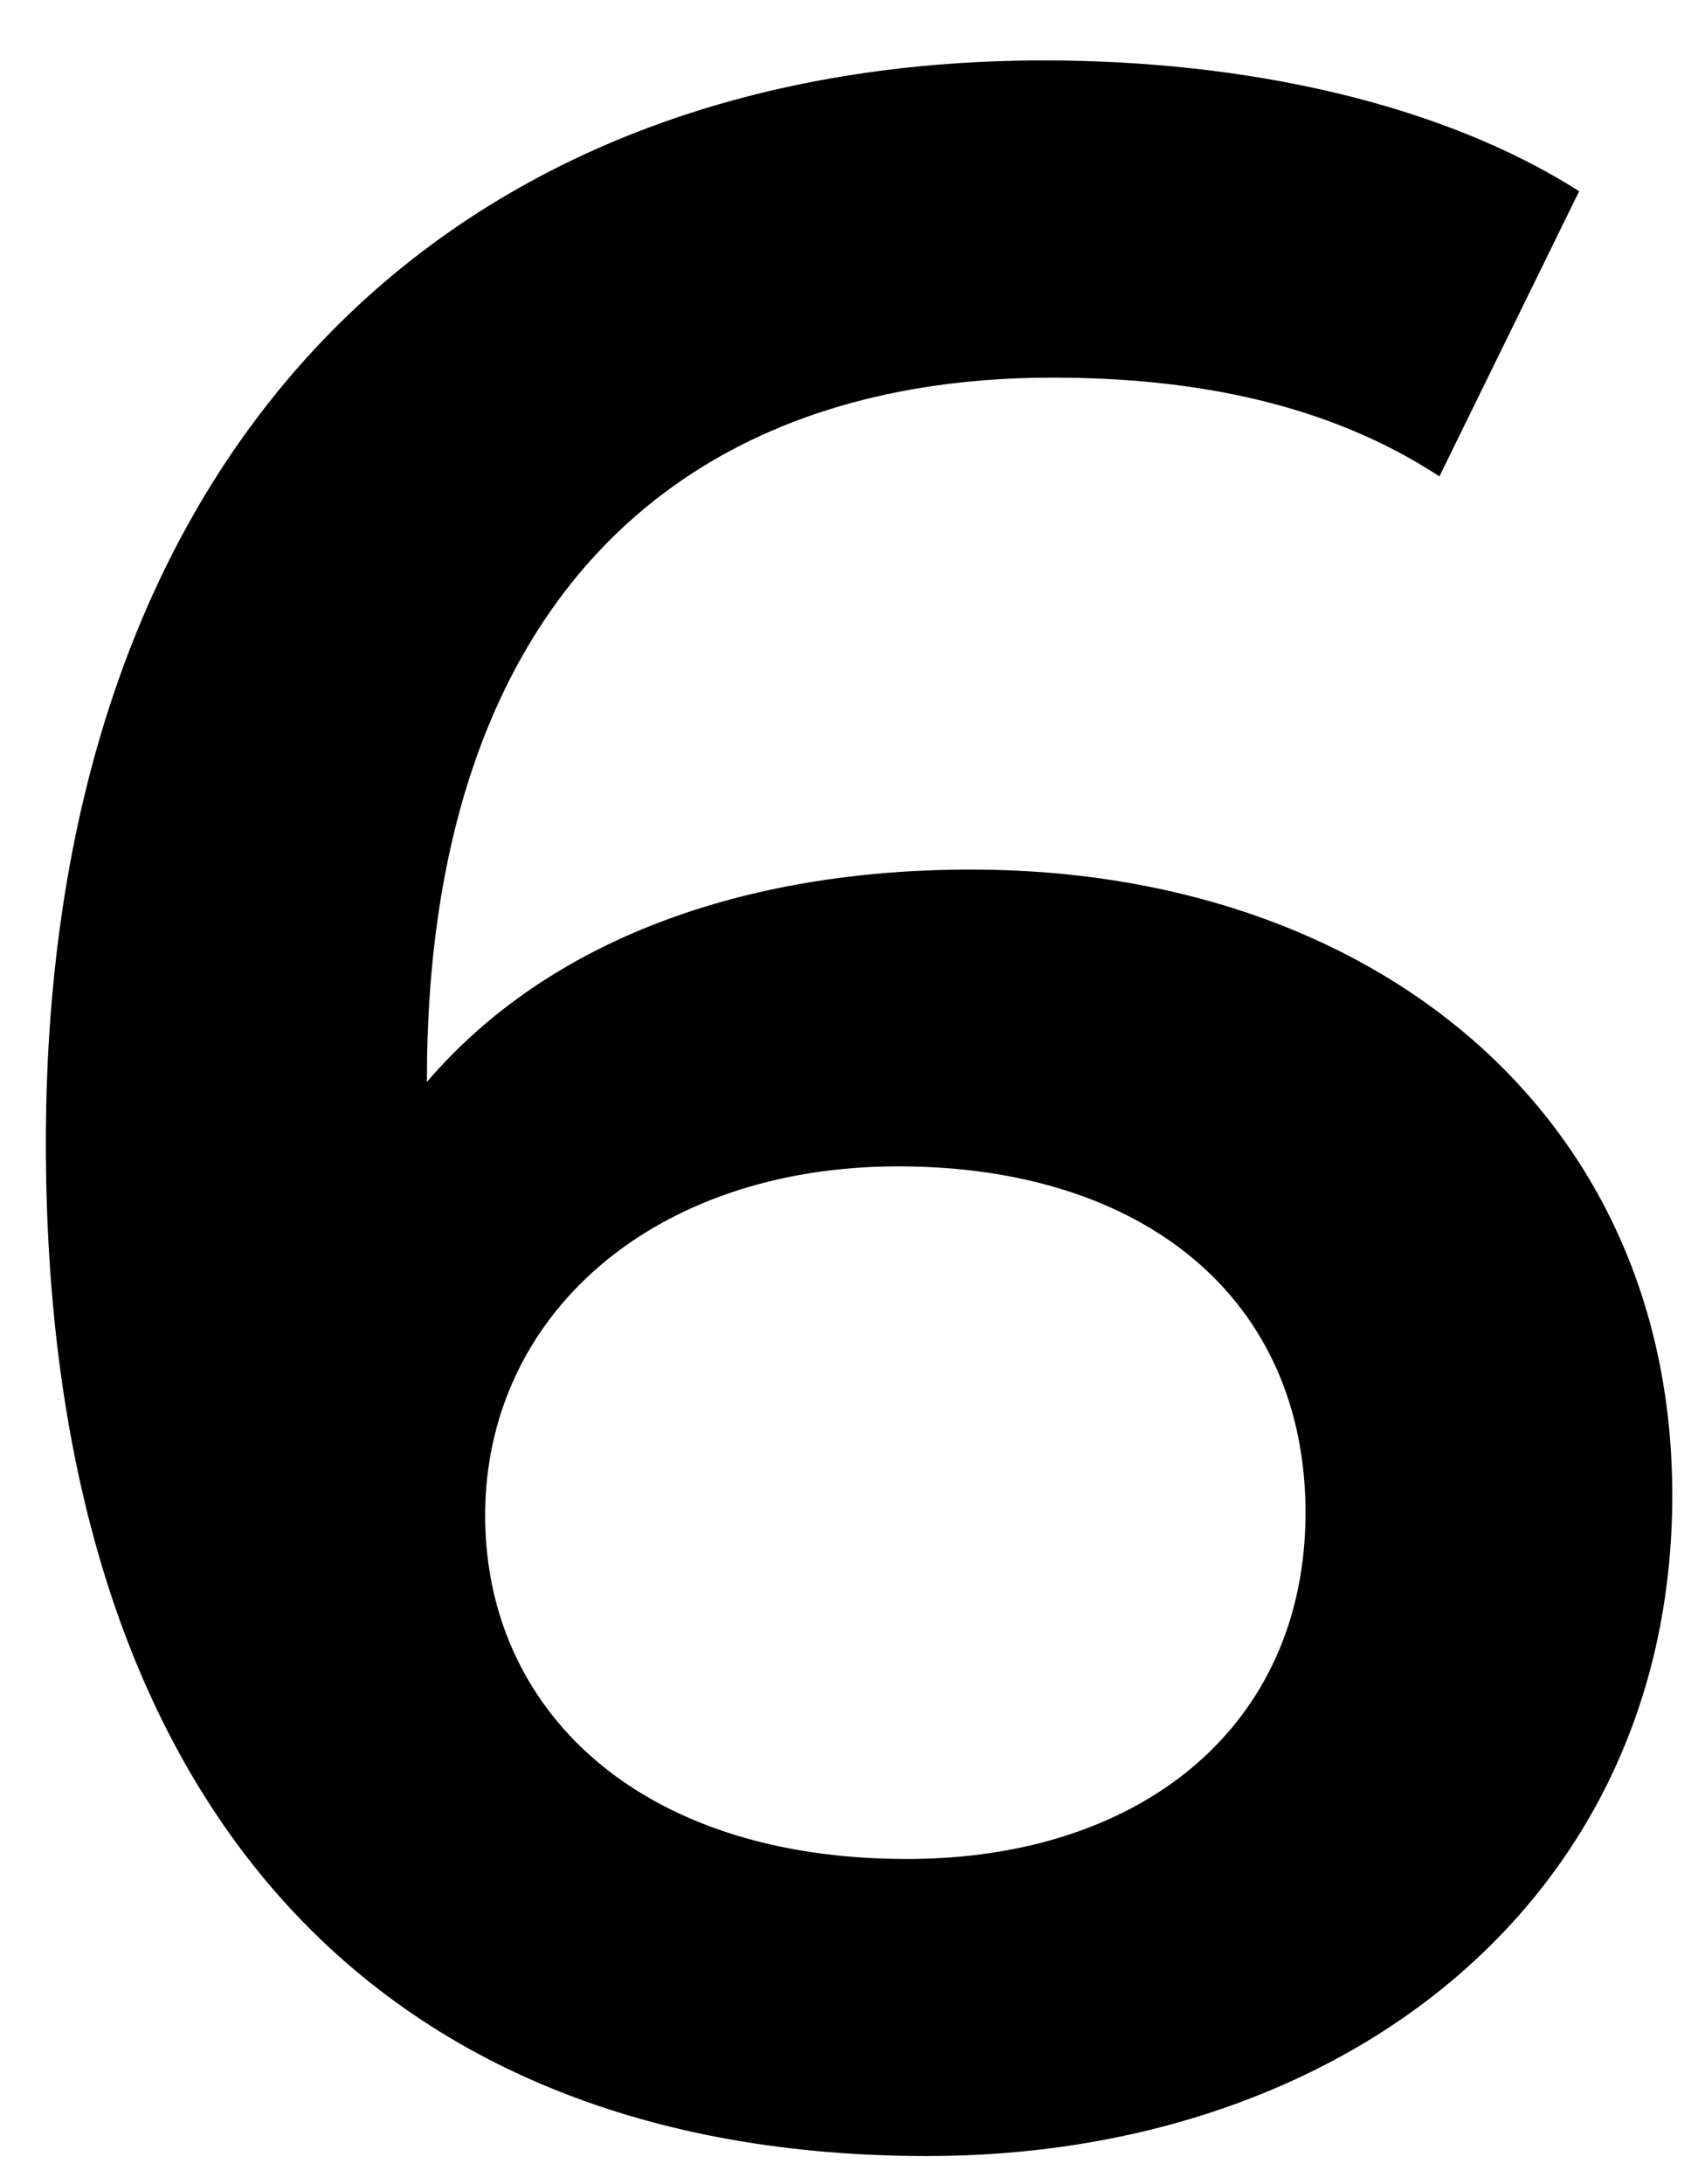
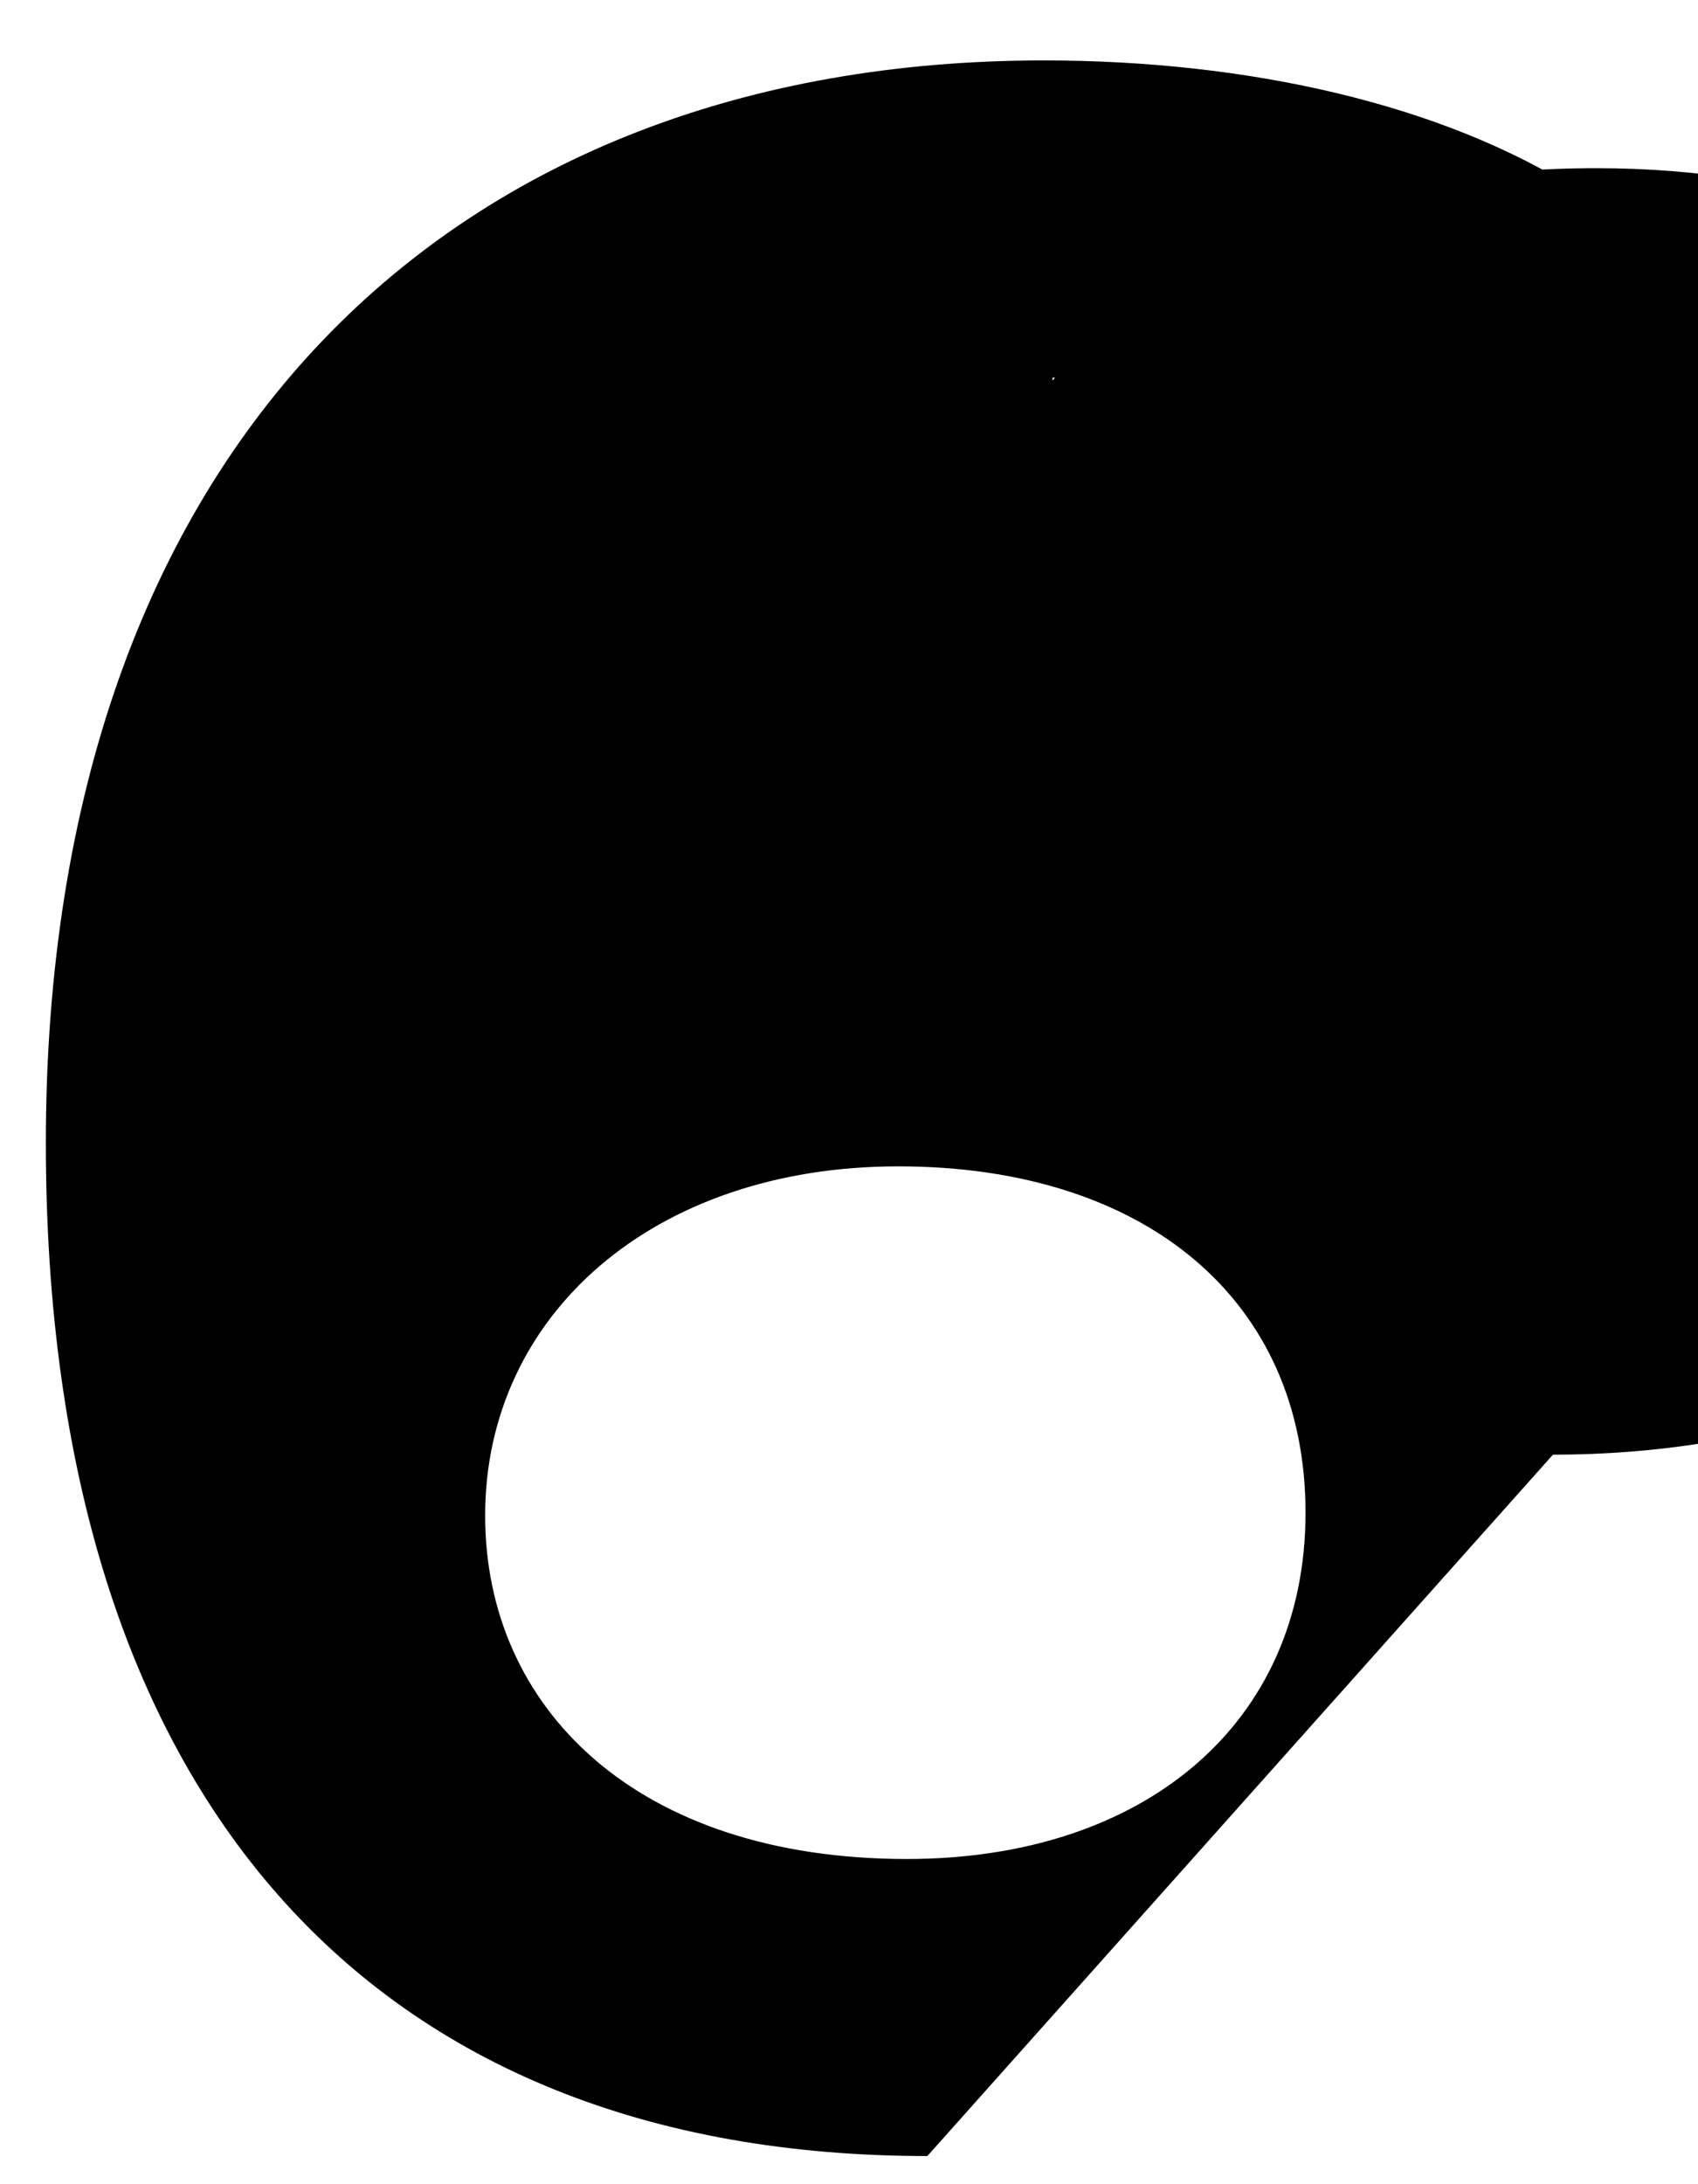
<svg xmlns="http://www.w3.org/2000/svg" id="SVGDoc66be586e1f0d400c8444b44451f8a2f5" width="7px" height="9px" version="1.1" viewBox="0 0 7 9" aria-hidden="true">
  <defs>
    <linearGradient class="cerosgradient" data-cerosgradient="true" id="CerosGradient_id9e860ddb5" gradientUnits="userSpaceOnUse" x1="50%" y1="100%" x2="50%" y2="0%">
      <stop offset="0%" stop-color="#d1d1d1" />
      <stop offset="100%" stop-color="#d1d1d1" />
    </linearGradient>
    <linearGradient />
  </defs>
  <g>
    <g>
-       <path d="M3.823,8.884c-2.291,0 -3.634,-1.476 -3.634,-4.174c0,-2.878 1.679,-4.461 4.114,-4.461c0.84,0 1.642,0.179 2.207,0.539l-0.576,1.175c-0.456,-0.299 -1.008,-0.407 -1.595,-0.407c-1.583,0 -2.579,0.983 -2.579,2.89v0.012c0.504,-0.588 1.308,-0.875 2.243,-0.875c1.655,0 2.891,1.007 2.891,2.578c0,1.667 -1.356,2.723 -3.071,2.723zM3.703,4.806c-1.008,0 -1.703,0.612 -1.703,1.439c0,0.792 0.623,1.415 1.739,1.415c0.971,0 1.643,-0.552 1.643,-1.427c0,-0.875 -0.659,-1.427 -1.679,-1.427z" fill="#000000" fill-opacity="1" />
+       <path d="M3.823,8.884c-2.291,0 -3.634,-1.476 -3.634,-4.174c0,-2.878 1.679,-4.461 4.114,-4.461c0.84,0 1.642,0.179 2.207,0.539l-0.576,1.175c-0.456,-0.299 -1.008,-0.407 -1.595,-0.407v0.012c0.504,-0.588 1.308,-0.875 2.243,-0.875c1.655,0 2.891,1.007 2.891,2.578c0,1.667 -1.356,2.723 -3.071,2.723zM3.703,4.806c-1.008,0 -1.703,0.612 -1.703,1.439c0,0.792 0.623,1.415 1.739,1.415c0.971,0 1.643,-0.552 1.643,-1.427c0,-0.875 -0.659,-1.427 -1.679,-1.427z" fill="#000000" fill-opacity="1" />
    </g>
  </g>
</svg>